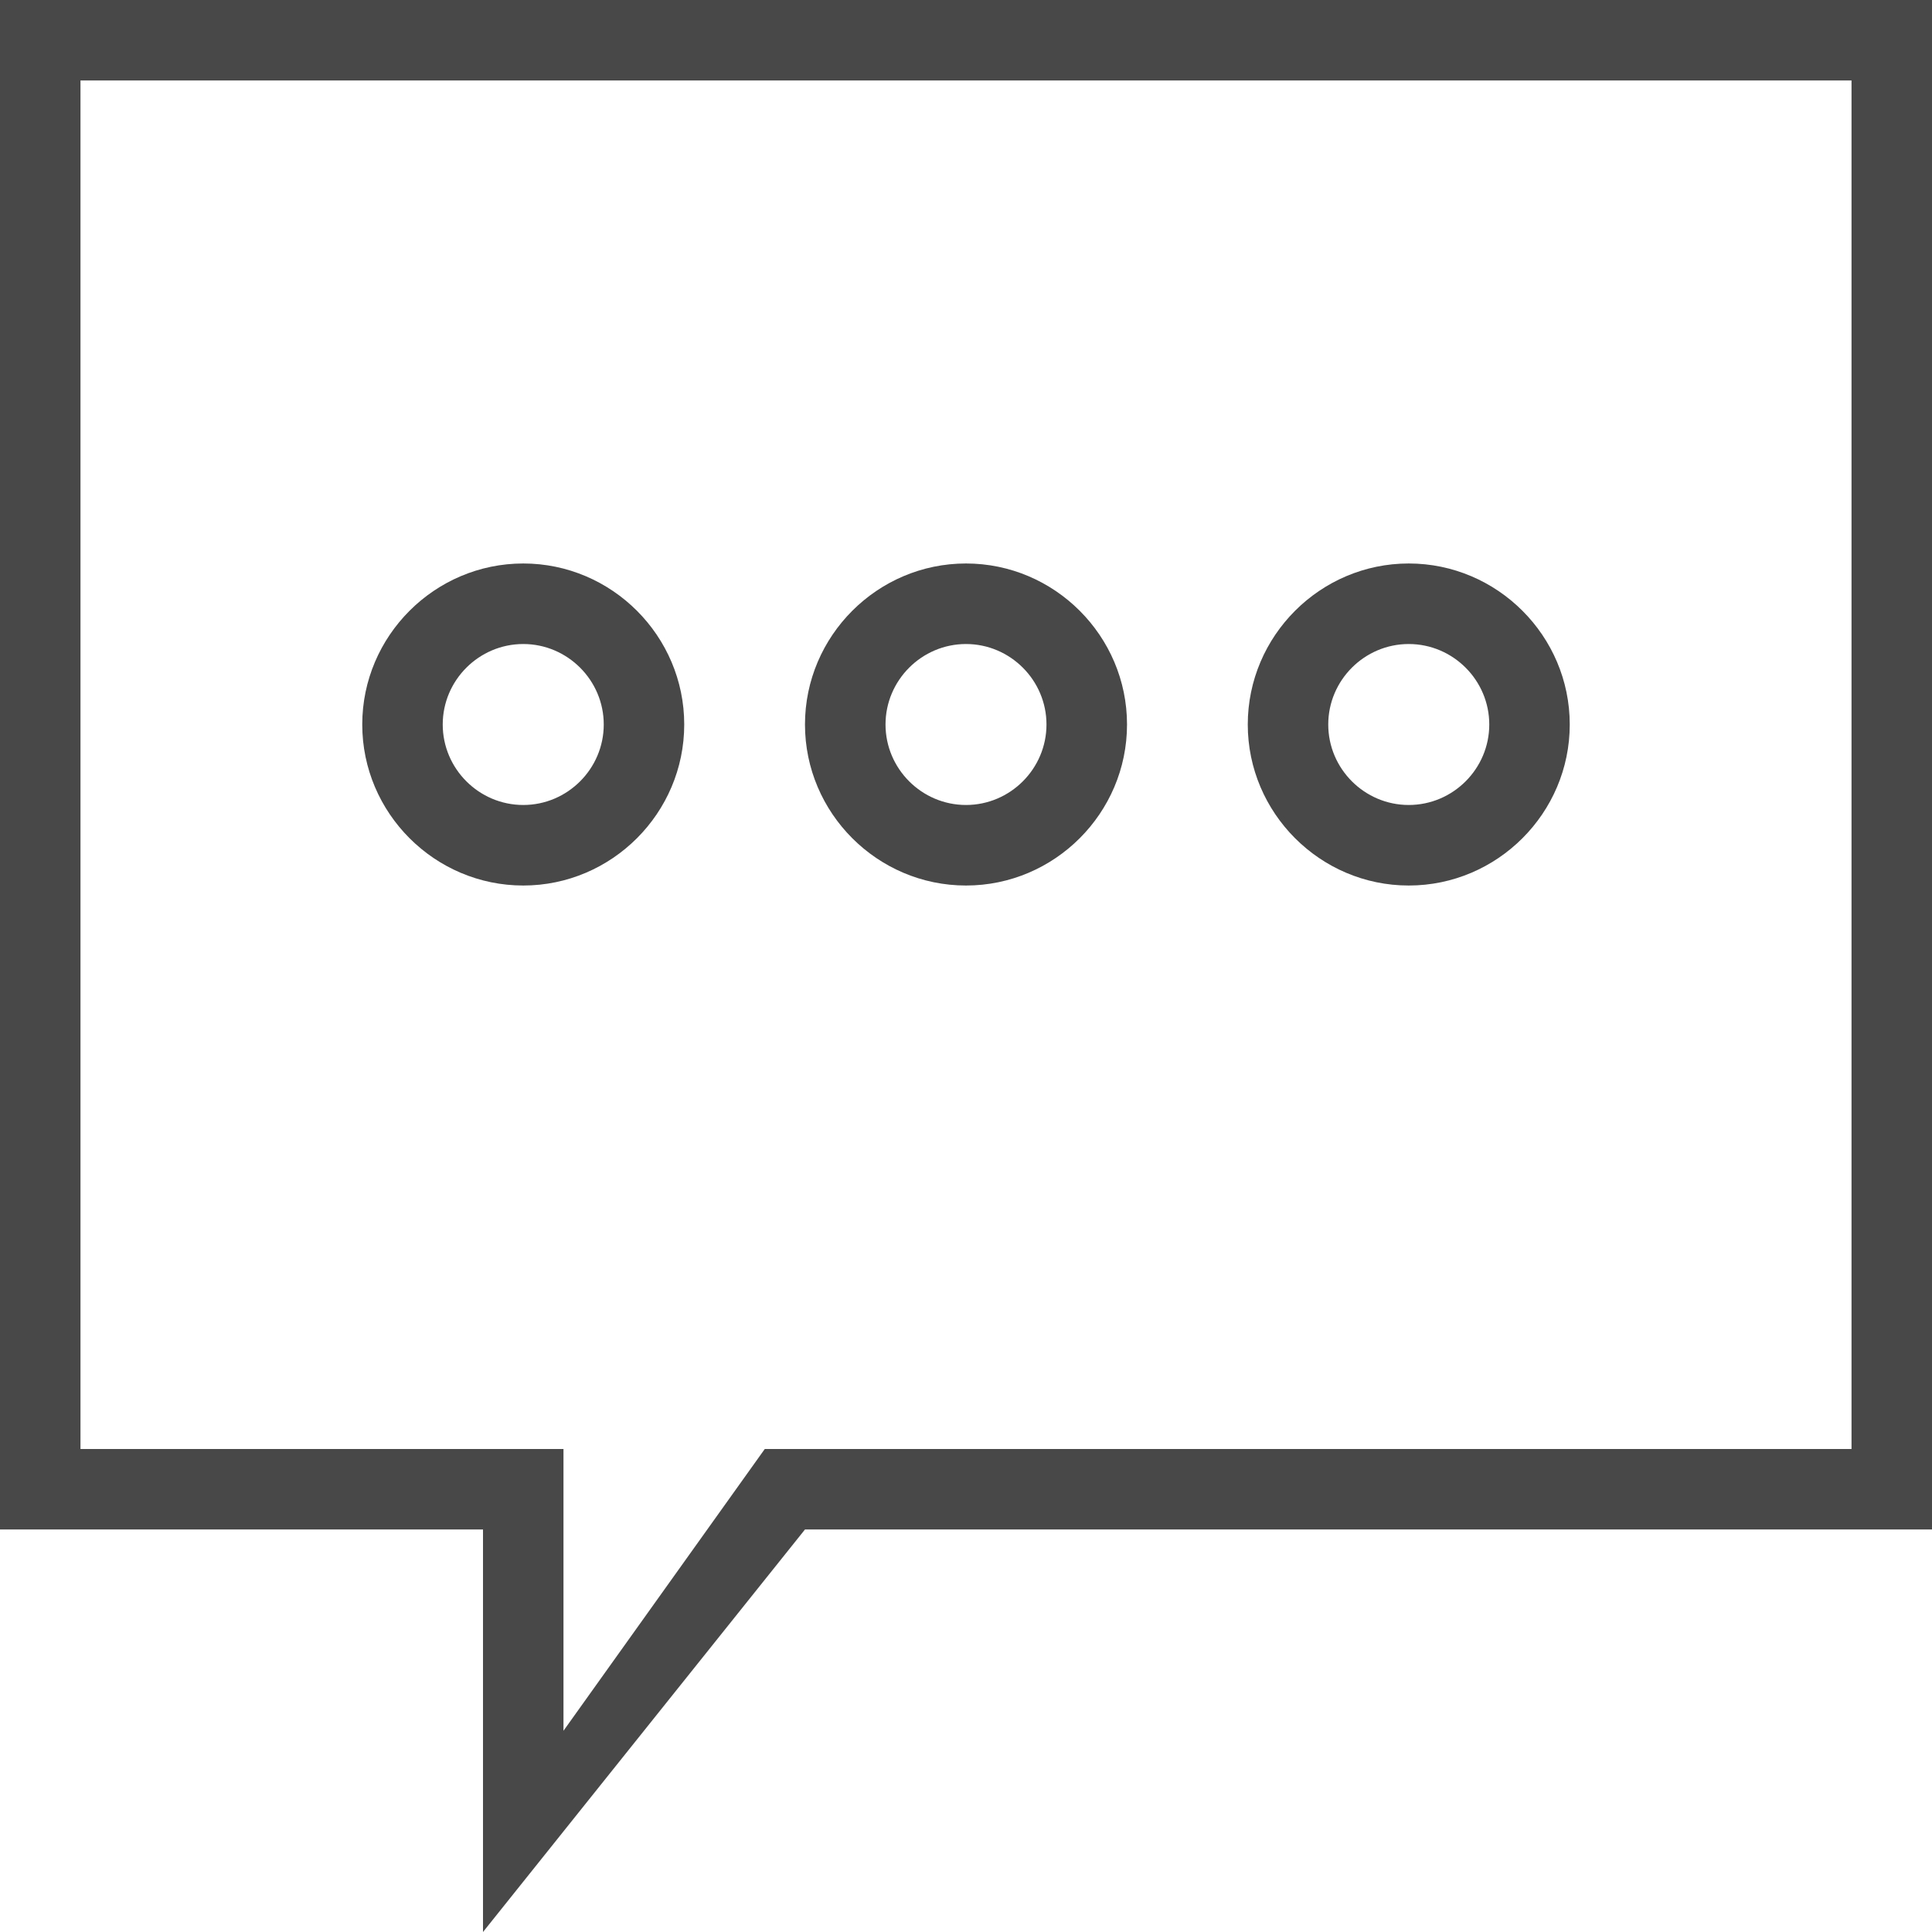
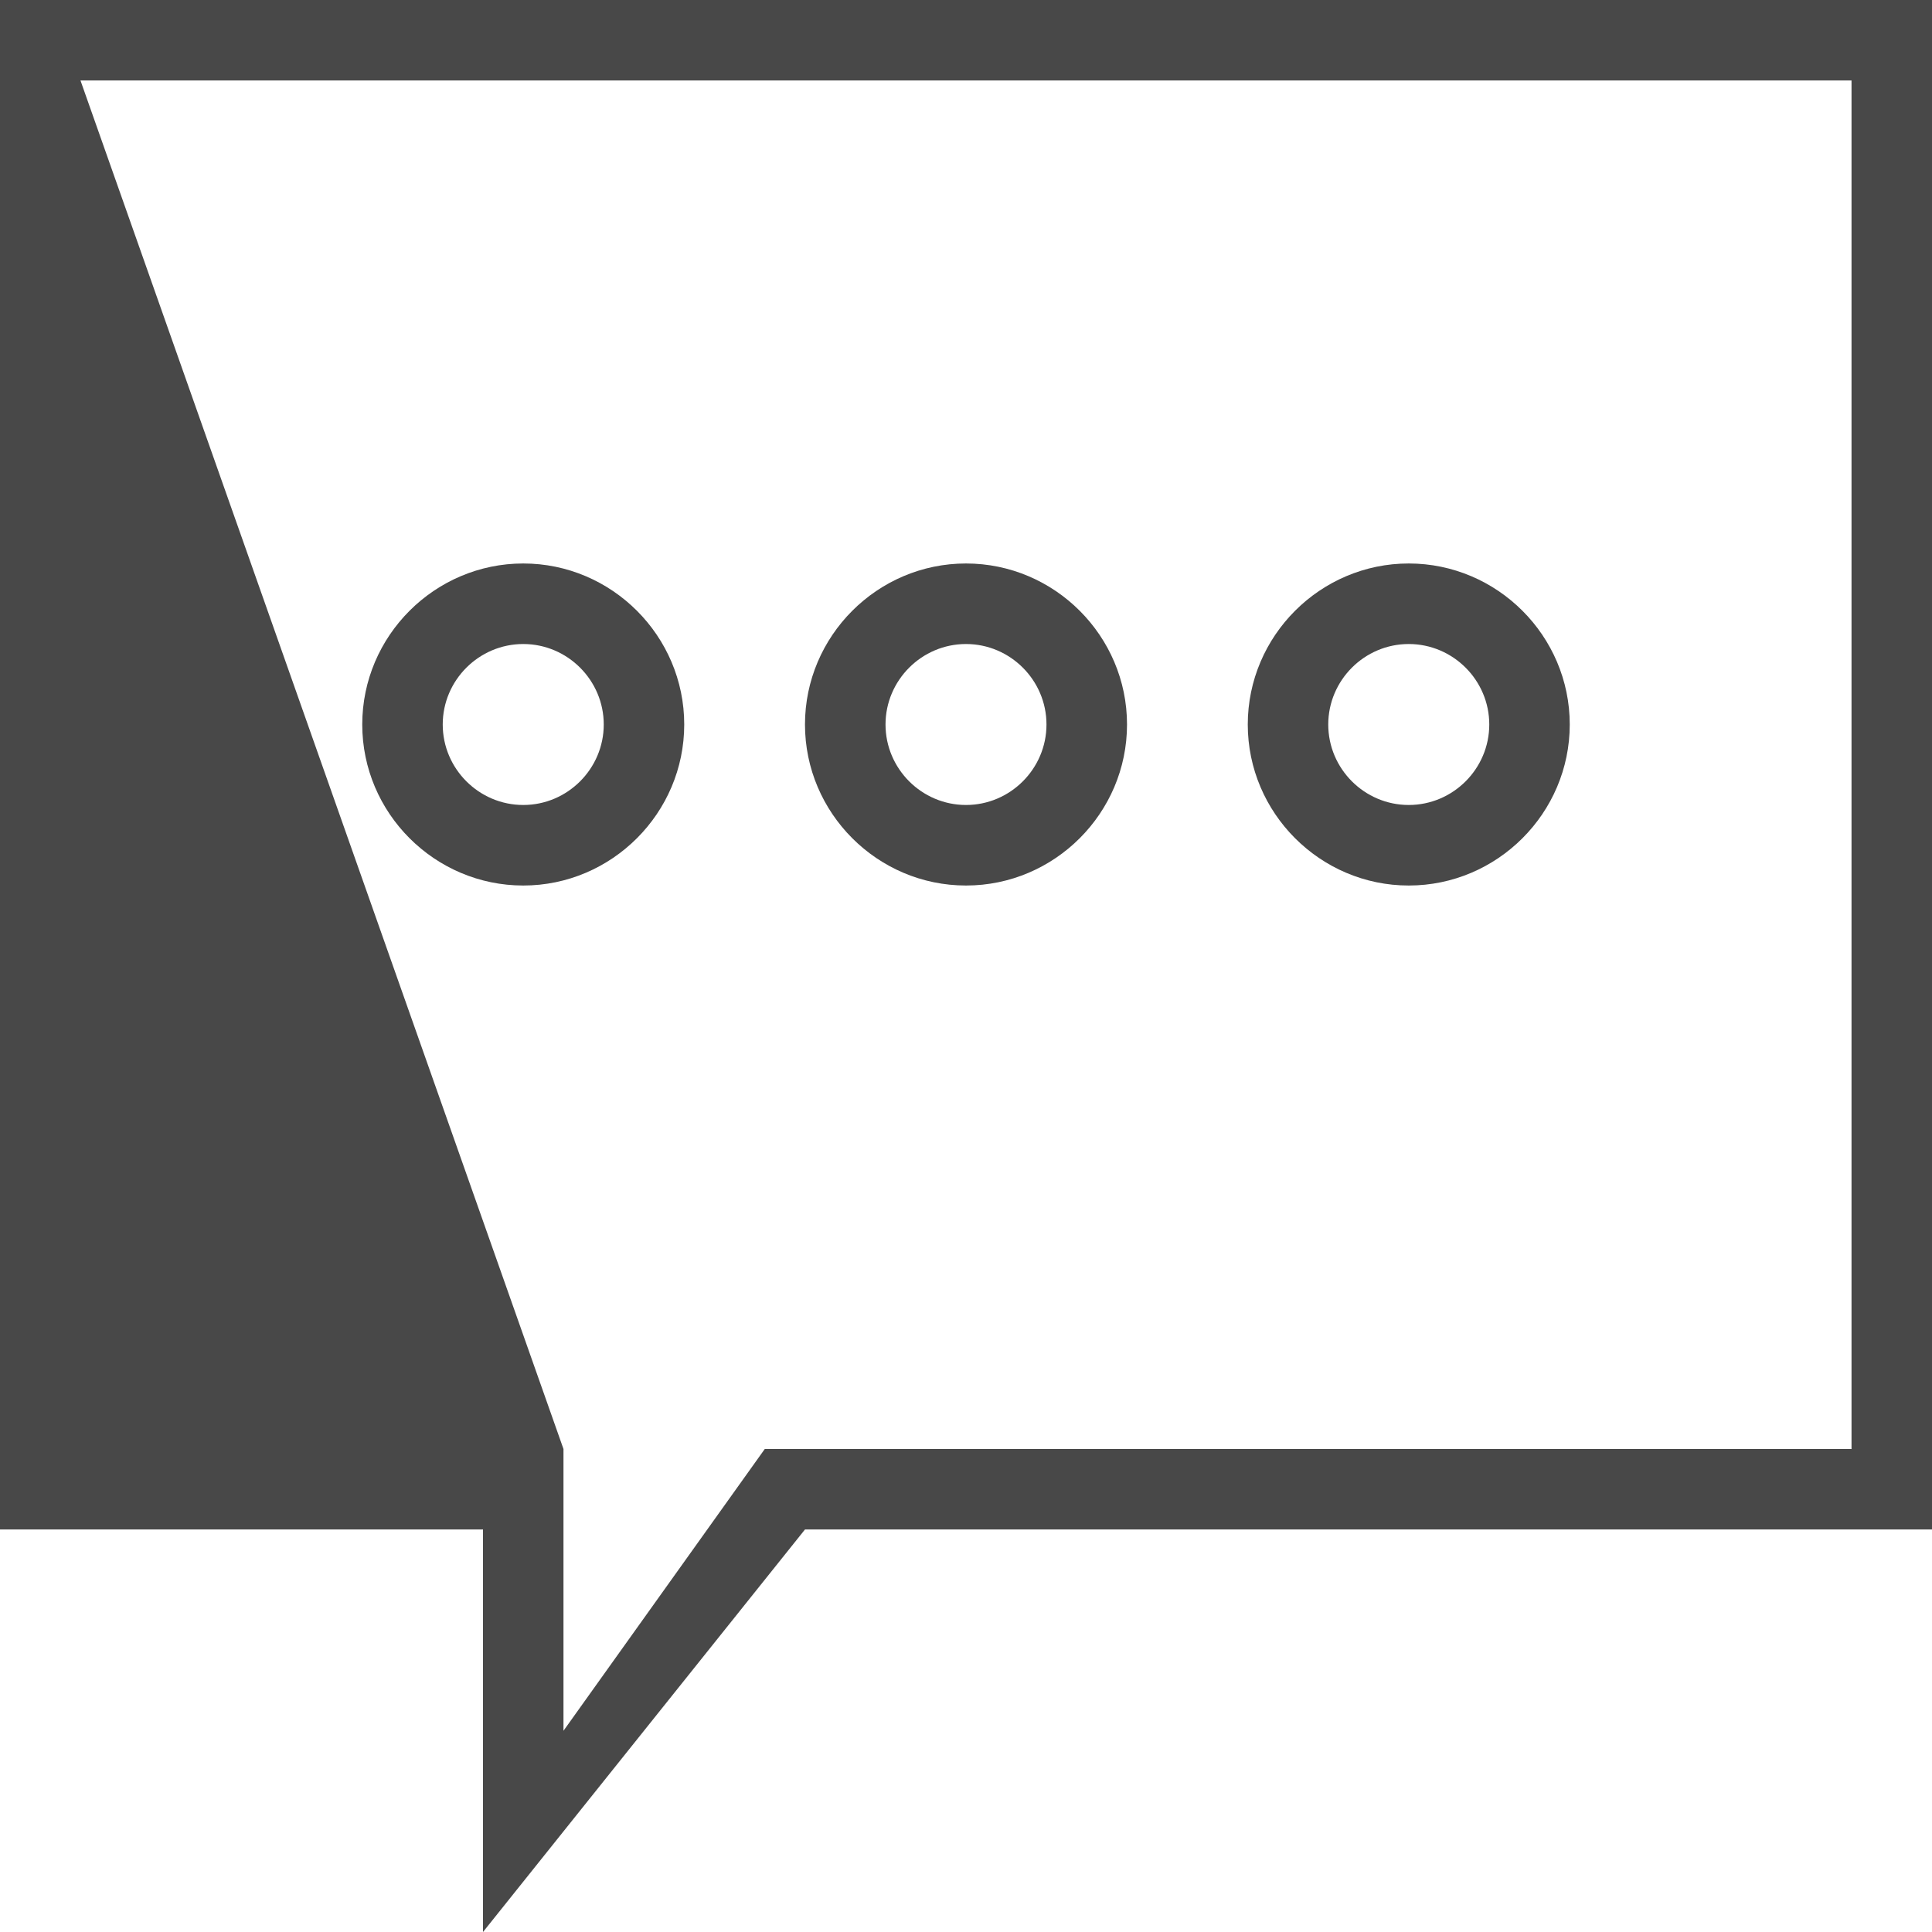
<svg xmlns="http://www.w3.org/2000/svg" xmlns:ns1="http://www.bohemiancoding.com/sketch/ns" width="32px" height="32px" viewBox="0 0 32 32" version="1.1">
  <title>Icon Support</title>
  <desc>Created with Sketch.</desc>
  <defs />
  <g id="Welcome" stroke="none" stroke-width="1" fill="none" fill-rule="evenodd" ns1:type="MSPage">
    <g id="Restaurant-My-Profile" ns1:type="MSArtboardGroup" transform="translate(-922, -173)" fill="#484848">
      <g id="Icon-Support" ns1:type="MSLayerGroup" transform="translate(922, 173)">
-         <path d="M8.667,10.667 C7.933,10.667 7.333,11.267 7.333,12 C7.333,12.733 7.933,13.333 8.667,13.333 C9.4,13.333 10,12.733 10,12 C10,11.267 9.4,10.667 8.667,10.667 L8.667,10.667 Z M8.667,14.667 C7.2,14.667 6,13.467 6,12 C6,10.533 7.2,9.333 8.667,9.333 C10.133,9.333 11.333,10.533 11.333,12 C11.333,13.467 10.133,14.667 8.667,14.667 L8.667,14.667 Z M23.333,13.333 C24.067,13.333 24.667,12.733 24.667,12 C24.667,11.267 24.067,10.667 23.333,10.667 C22.6,10.667 22,11.267 22,12 C22,12.733 22.6,13.333 23.333,13.333 L23.333,13.333 Z M23.333,9.333 C24.8,9.333 26,10.533 26,12 C26,13.467 24.8,14.667 23.333,14.667 C21.867,14.667 20.667,13.467 20.667,12 C20.667,10.533 21.867,9.333 23.333,9.333 L23.333,9.333 Z M16,13.333 C16.733,13.333 17.333,12.733 17.333,12 C17.333,11.267 16.733,10.667 16,10.667 C15.267,10.667 14.667,11.267 14.667,12 C14.667,12.733 15.267,13.333 16,13.333 L16,13.333 Z M16,9.333 C17.467,9.333 18.667,10.533 18.667,12 C18.667,13.467 17.467,14.667 16,14.667 C14.533,14.667 13.333,13.467 13.333,12 C13.333,10.533 14.533,9.333 16,9.333 L16,9.333 Z M30.667,1.333 L1.333,1.333 L1.333,24 L9.333,24 L9.333,28.667 L12.667,24 L30.667,24 L30.667,1.333 Z M13.333,25.333 L8,32 L8,25.333 L0,25.333 L0,24 L0,22.667 L0,2.667 L0,0 L2.667,0 L29.333,0 L32,0 L32,2.667 L32,22.667 L32,24 L32,25.333 L13.333,25.333 Z" ns1:type="MSShapeGroup" />
+         <path d="M8.667,10.667 C7.933,10.667 7.333,11.267 7.333,12 C7.333,12.733 7.933,13.333 8.667,13.333 C9.4,13.333 10,12.733 10,12 C10,11.267 9.4,10.667 8.667,10.667 L8.667,10.667 Z M8.667,14.667 C7.2,14.667 6,13.467 6,12 C6,10.533 7.2,9.333 8.667,9.333 C10.133,9.333 11.333,10.533 11.333,12 C11.333,13.467 10.133,14.667 8.667,14.667 L8.667,14.667 Z M23.333,13.333 C24.067,13.333 24.667,12.733 24.667,12 C24.667,11.267 24.067,10.667 23.333,10.667 C22.6,10.667 22,11.267 22,12 C22,12.733 22.6,13.333 23.333,13.333 L23.333,13.333 Z M23.333,9.333 C24.8,9.333 26,10.533 26,12 C26,13.467 24.8,14.667 23.333,14.667 C21.867,14.667 20.667,13.467 20.667,12 C20.667,10.533 21.867,9.333 23.333,9.333 L23.333,9.333 Z M16,13.333 C16.733,13.333 17.333,12.733 17.333,12 C17.333,11.267 16.733,10.667 16,10.667 C15.267,10.667 14.667,11.267 14.667,12 C14.667,12.733 15.267,13.333 16,13.333 L16,13.333 Z M16,9.333 C17.467,9.333 18.667,10.533 18.667,12 C18.667,13.467 17.467,14.667 16,14.667 C14.533,14.667 13.333,13.467 13.333,12 C13.333,10.533 14.533,9.333 16,9.333 L16,9.333 Z M30.667,1.333 L1.333,1.333 L9.333,24 L9.333,28.667 L12.667,24 L30.667,24 L30.667,1.333 Z M13.333,25.333 L8,32 L8,25.333 L0,25.333 L0,24 L0,22.667 L0,2.667 L0,0 L2.667,0 L29.333,0 L32,0 L32,2.667 L32,22.667 L32,24 L32,25.333 L13.333,25.333 Z" ns1:type="MSShapeGroup" />
      </g>
    </g>
  </g>
</svg>